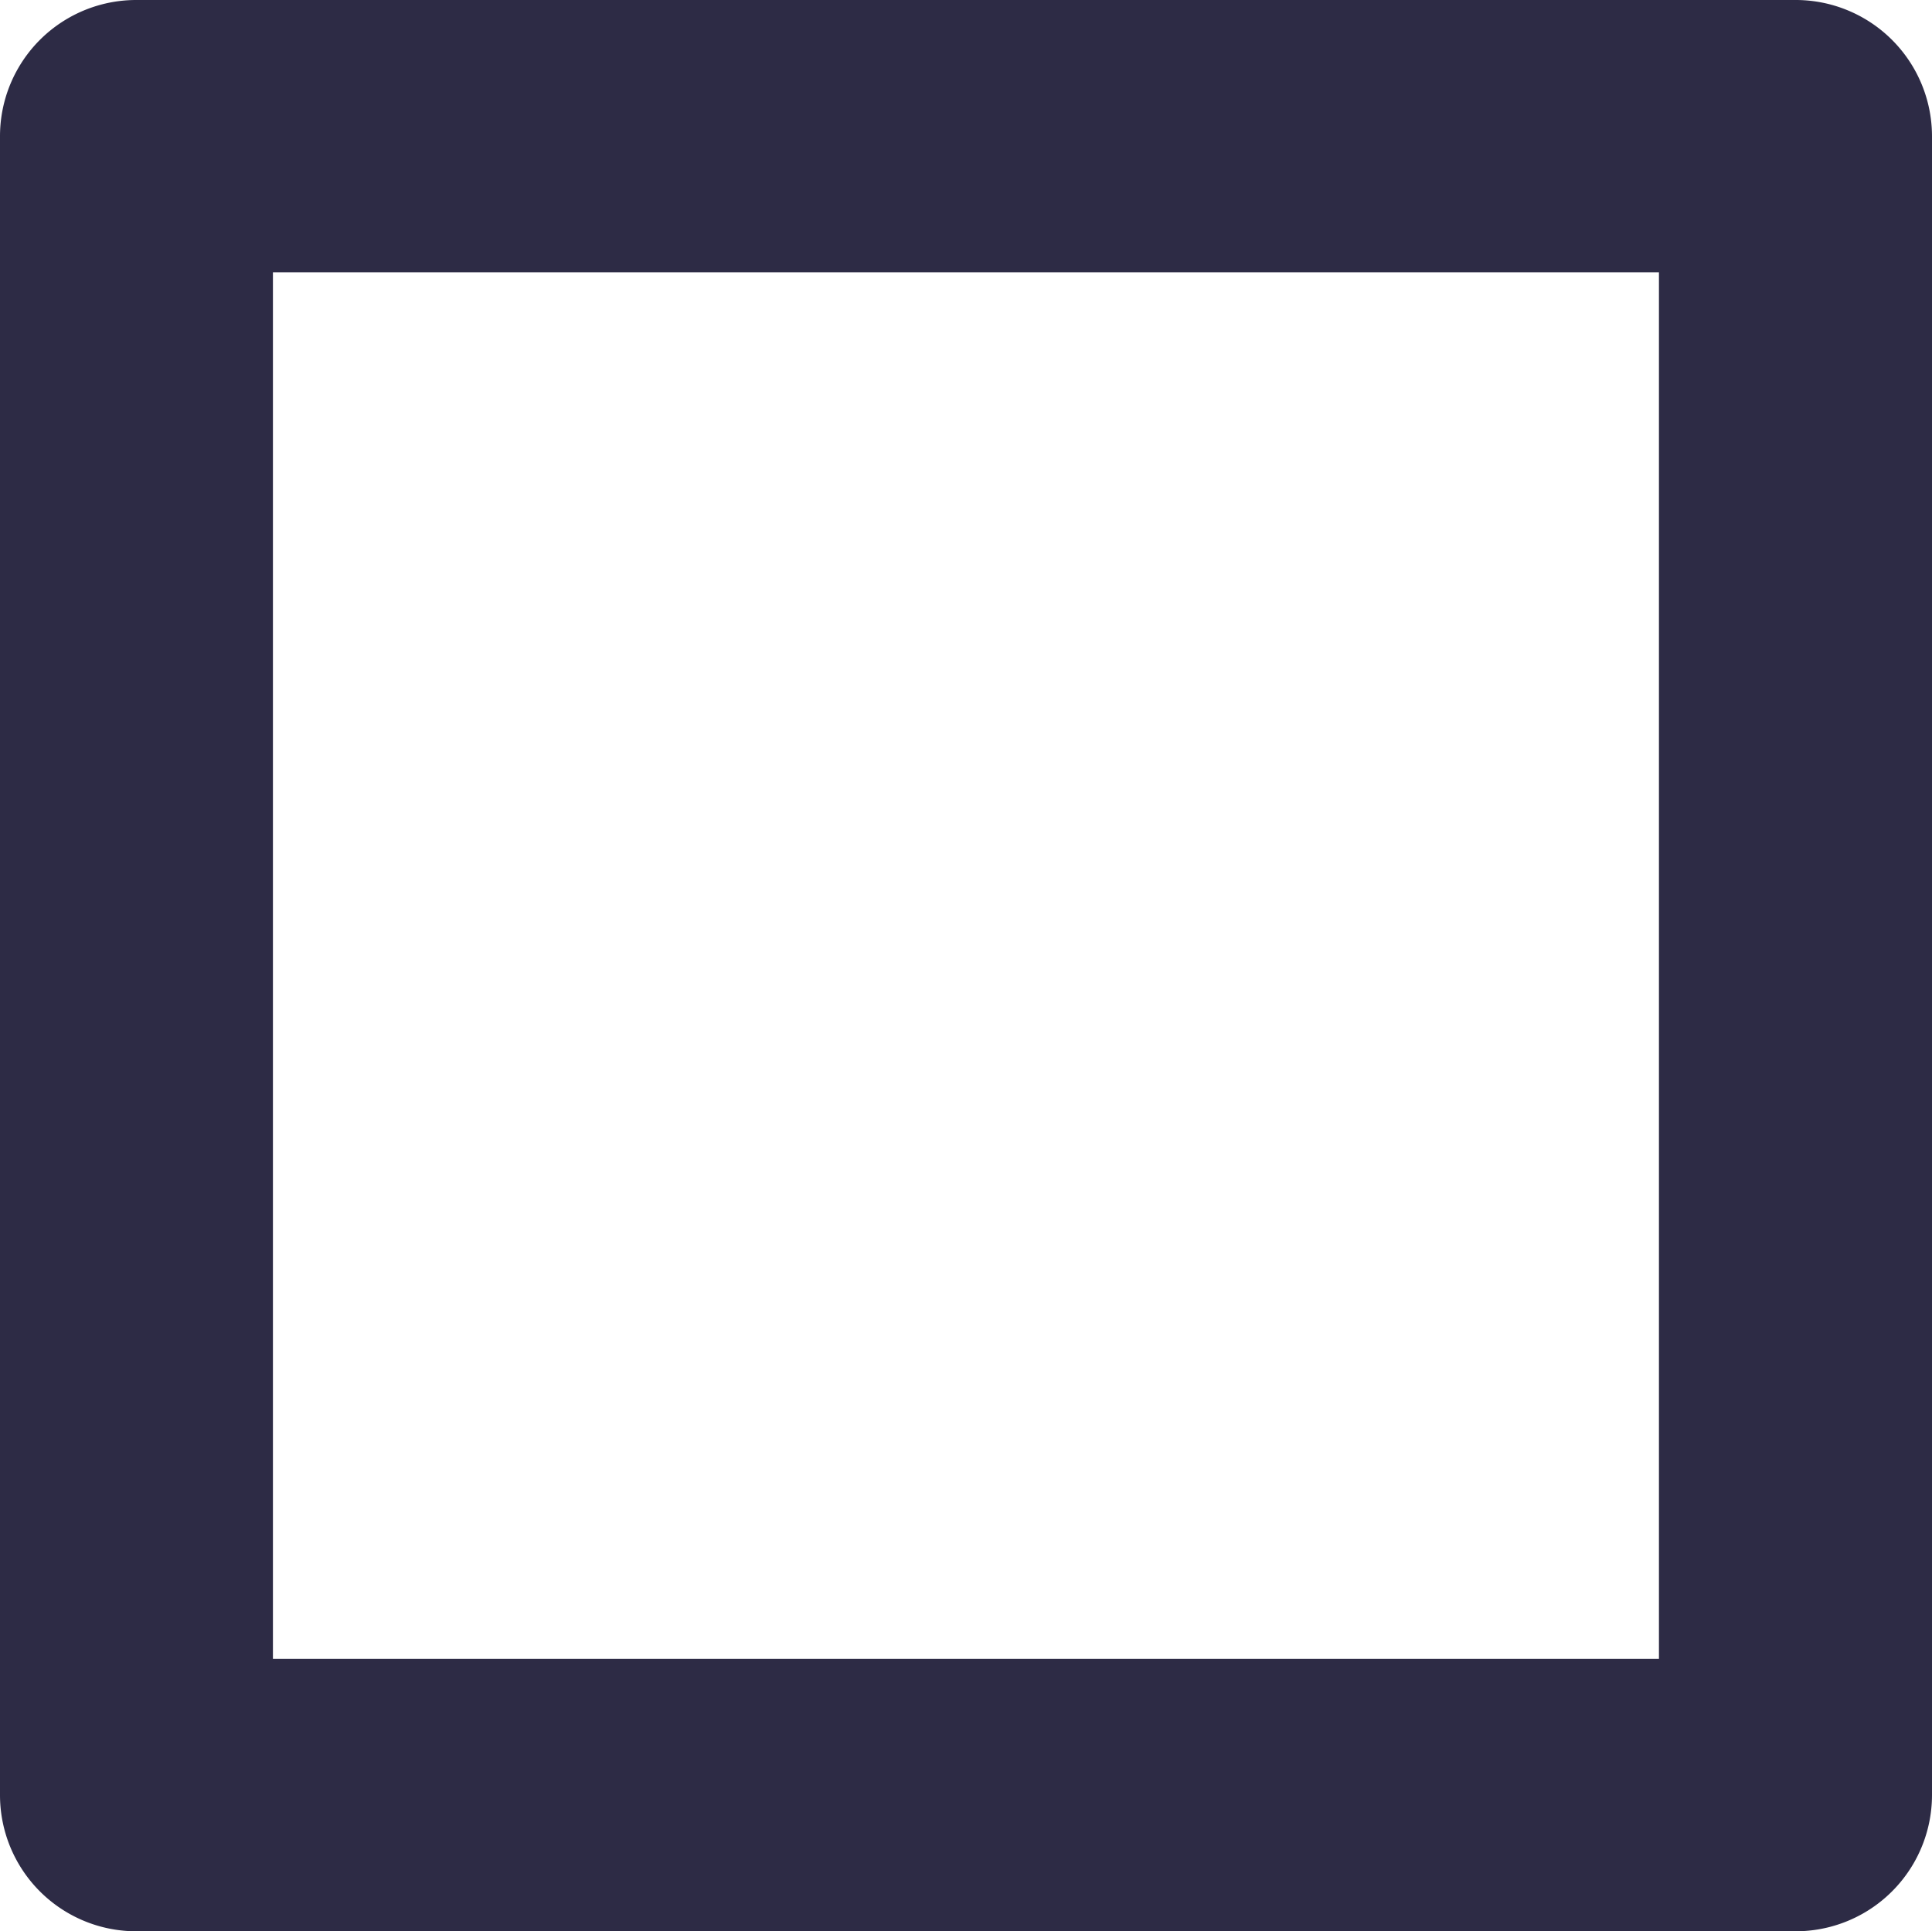
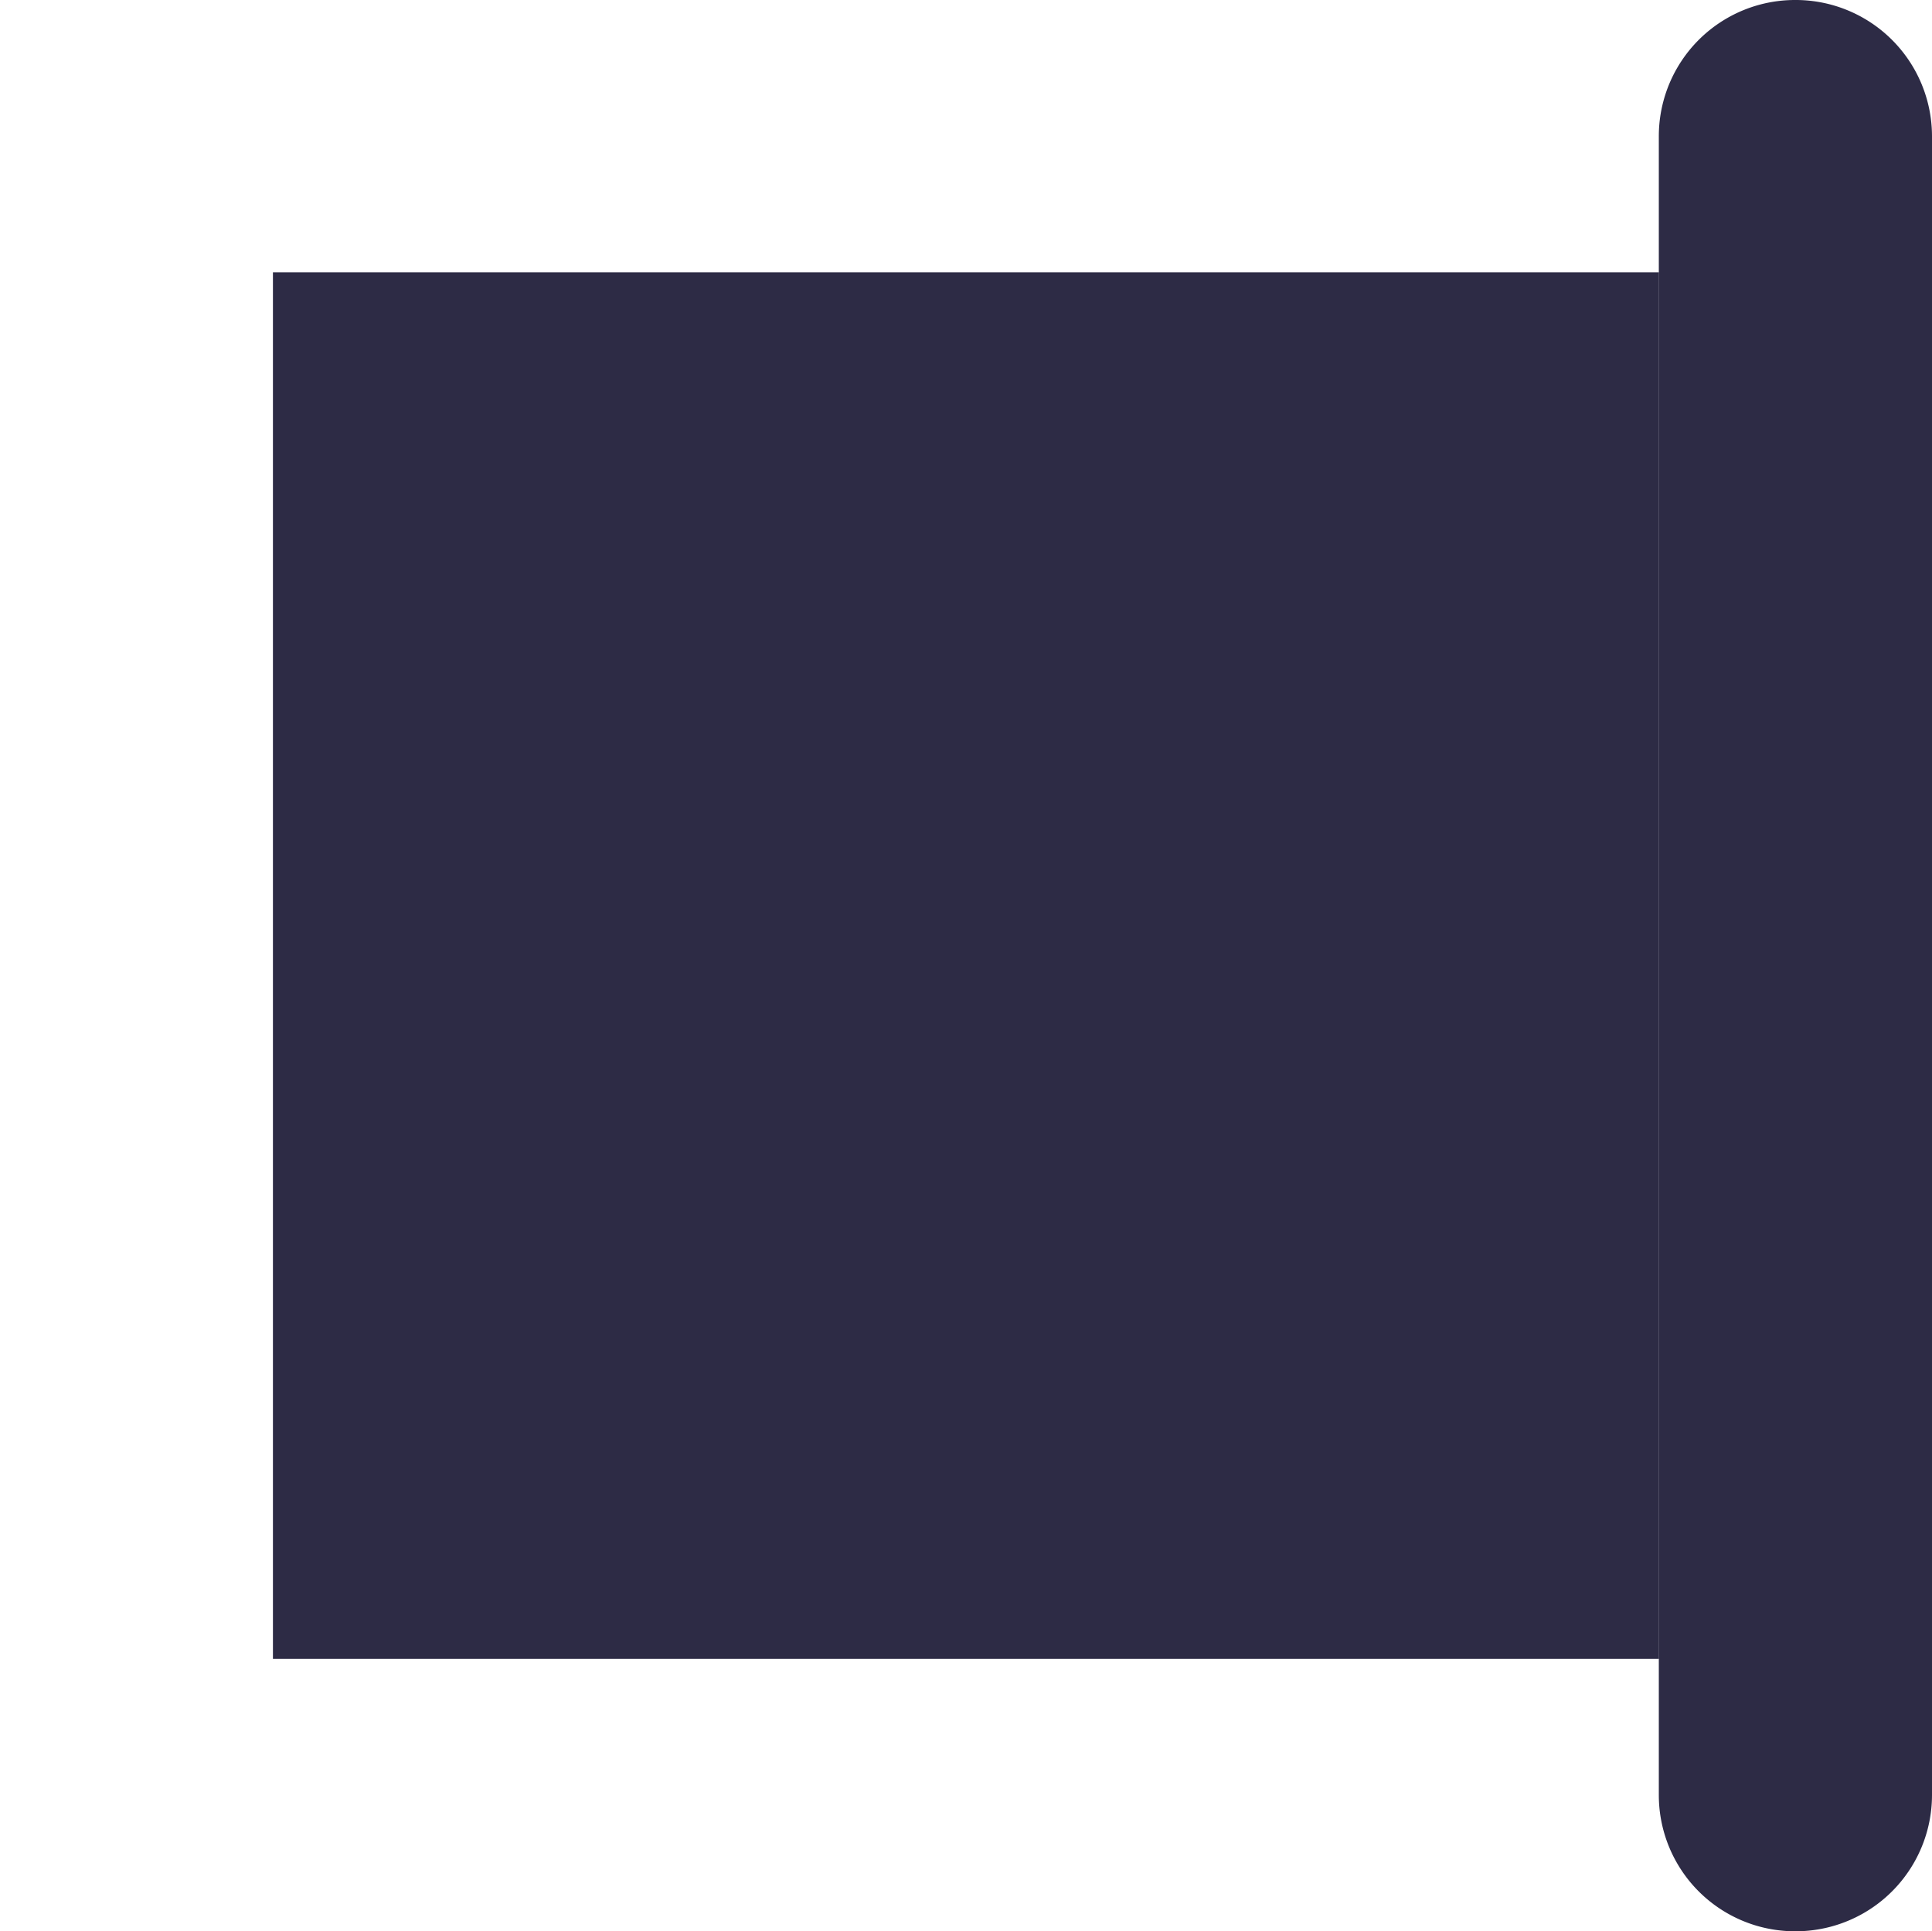
<svg xmlns="http://www.w3.org/2000/svg" width="15.743" height="15.739" viewBox="0 0 15.743 15.739">
-   <path id="Path_5132" data-name="Path 5132" d="M774.2,331.22H760.683a1.11,1.11,0,0,1-1.112-1.11V316.591a1.11,1.11,0,0,1,1.112-1.11H774.2a1.111,1.111,0,0,1,1.114,1.11V330.11A1.111,1.111,0,0,1,774.2,331.22ZM761.795,329h11.294V317.7H761.795Z" transform="translate(-759.571 -315.481)" fill="#2d2b45" />
+   <path id="Path_5132" data-name="Path 5132" d="M774.2,331.22a1.11,1.11,0,0,1-1.112-1.11V316.591a1.11,1.11,0,0,1,1.112-1.11H774.2a1.111,1.111,0,0,1,1.114,1.11V330.11A1.111,1.111,0,0,1,774.2,331.22ZM761.795,329h11.294V317.7H761.795Z" transform="translate(-759.571 -315.481)" fill="#2d2b45" />
</svg>